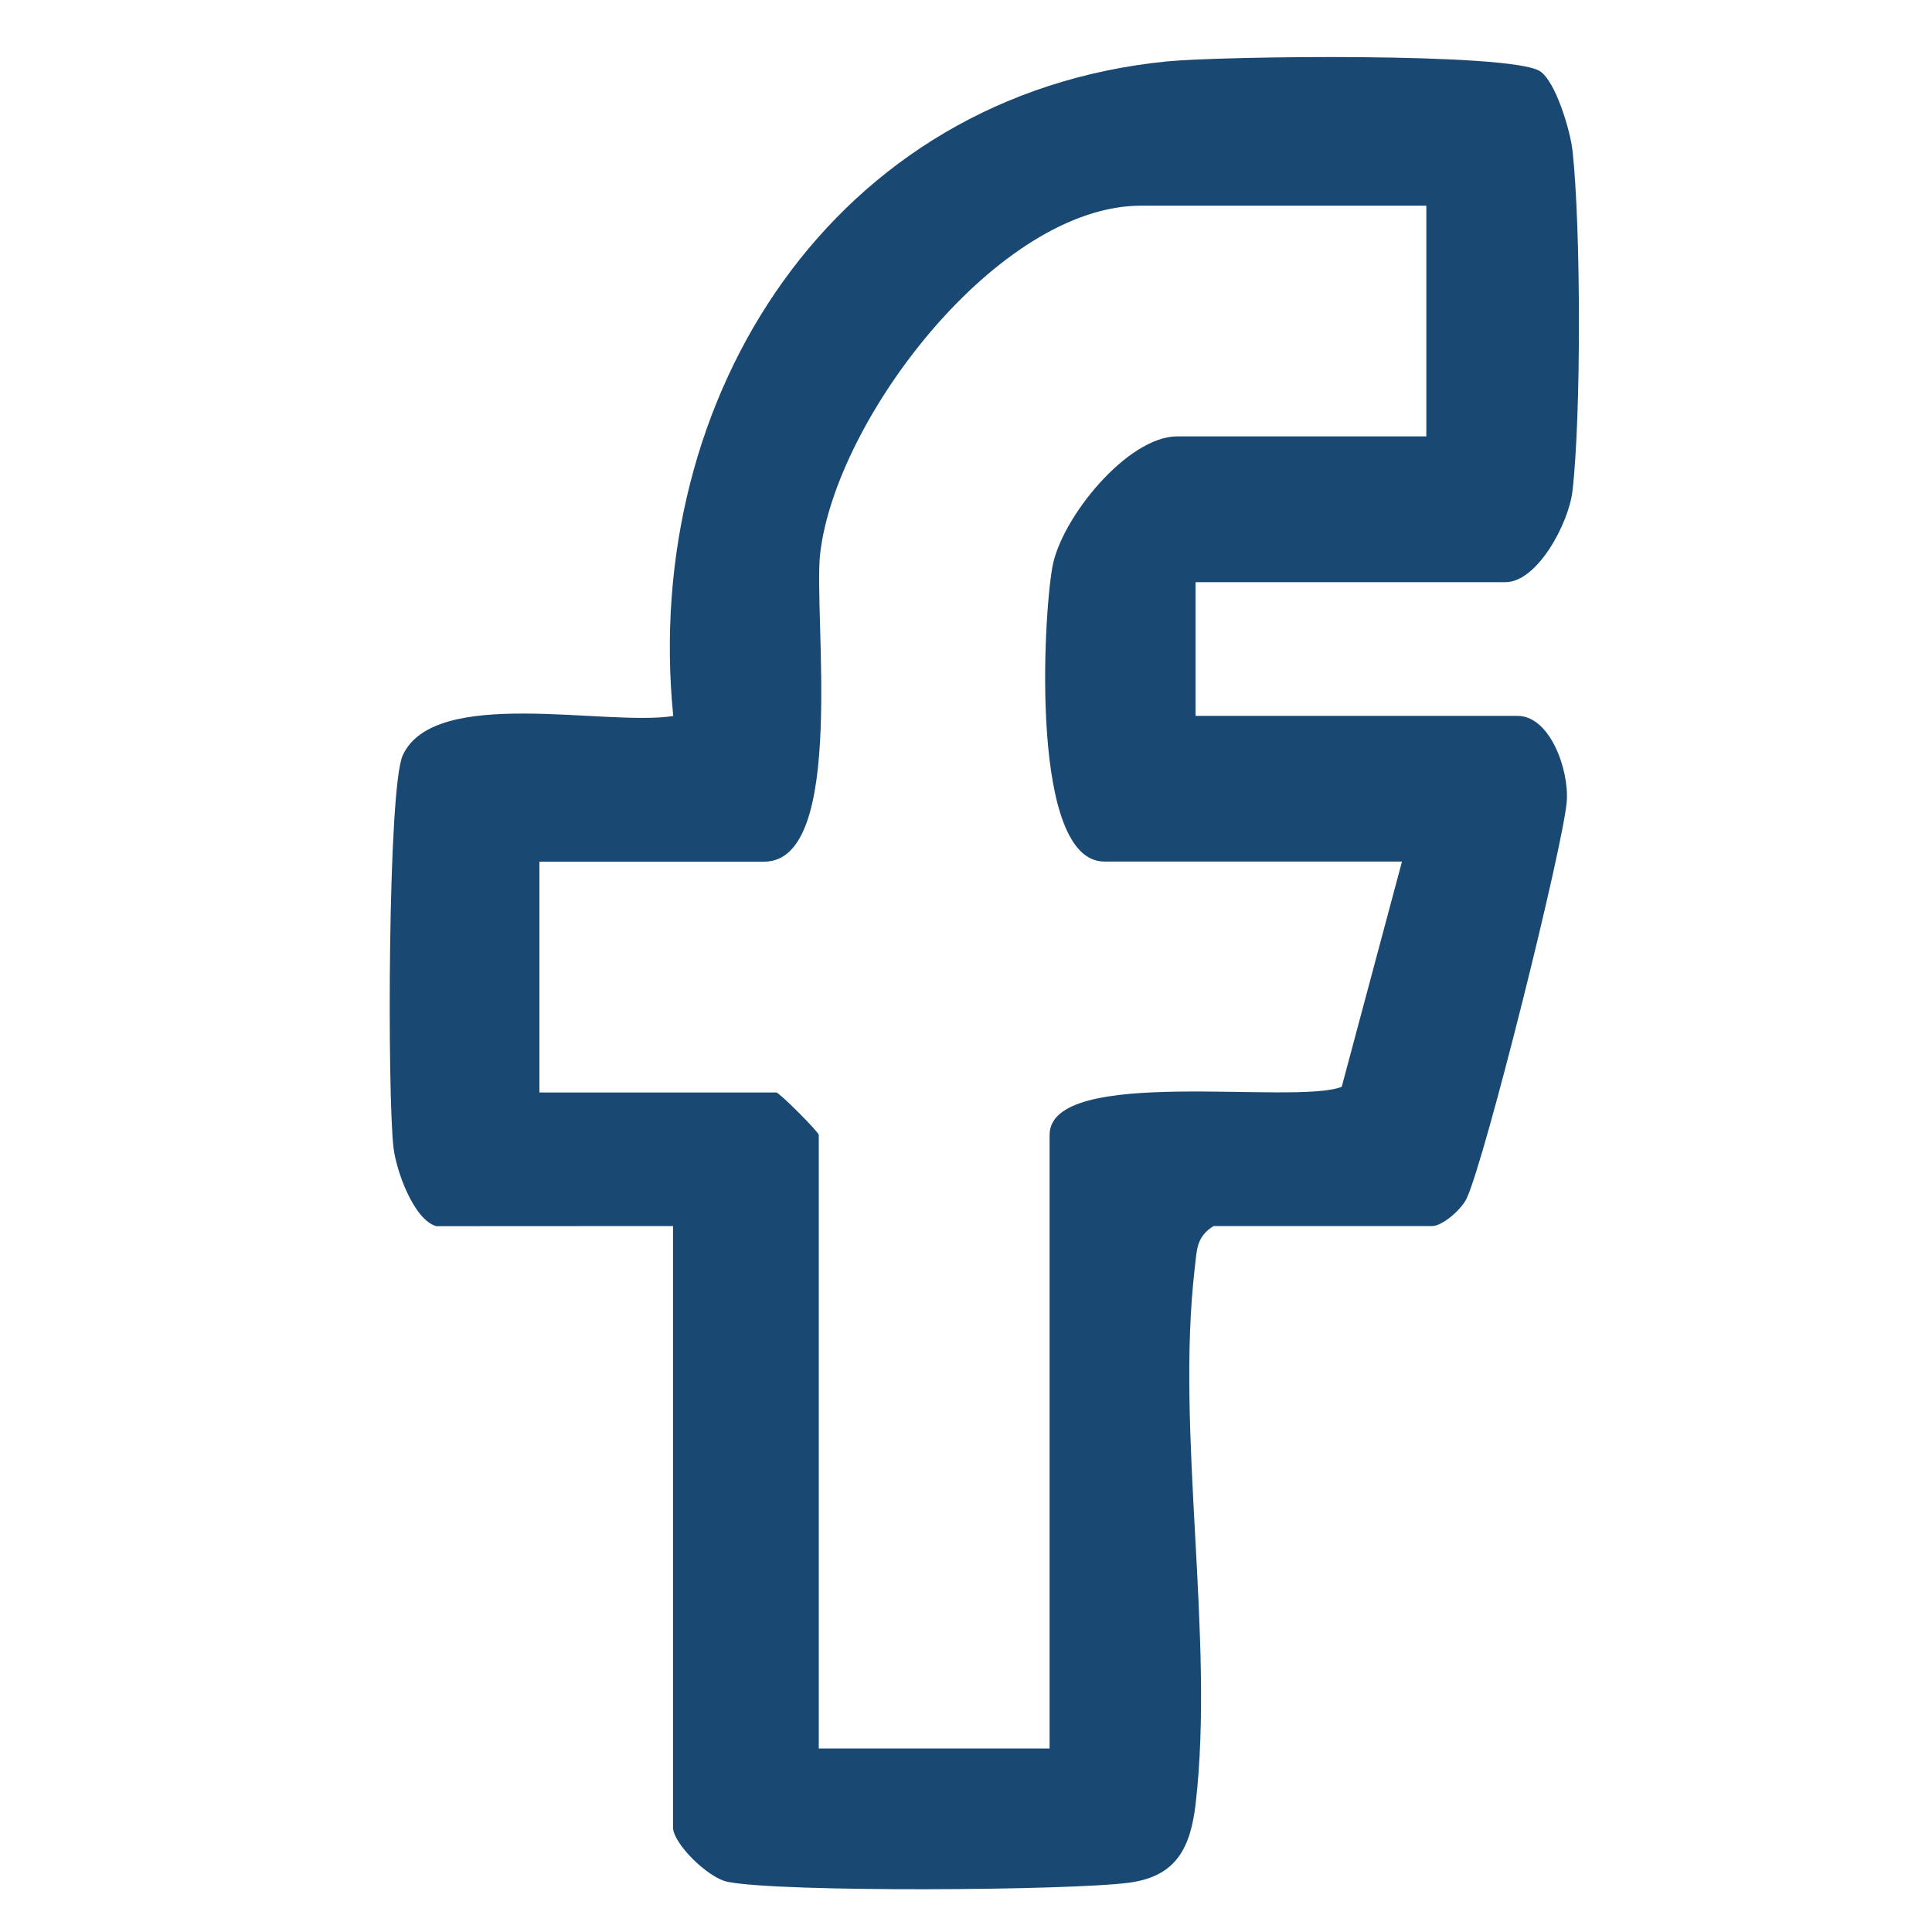
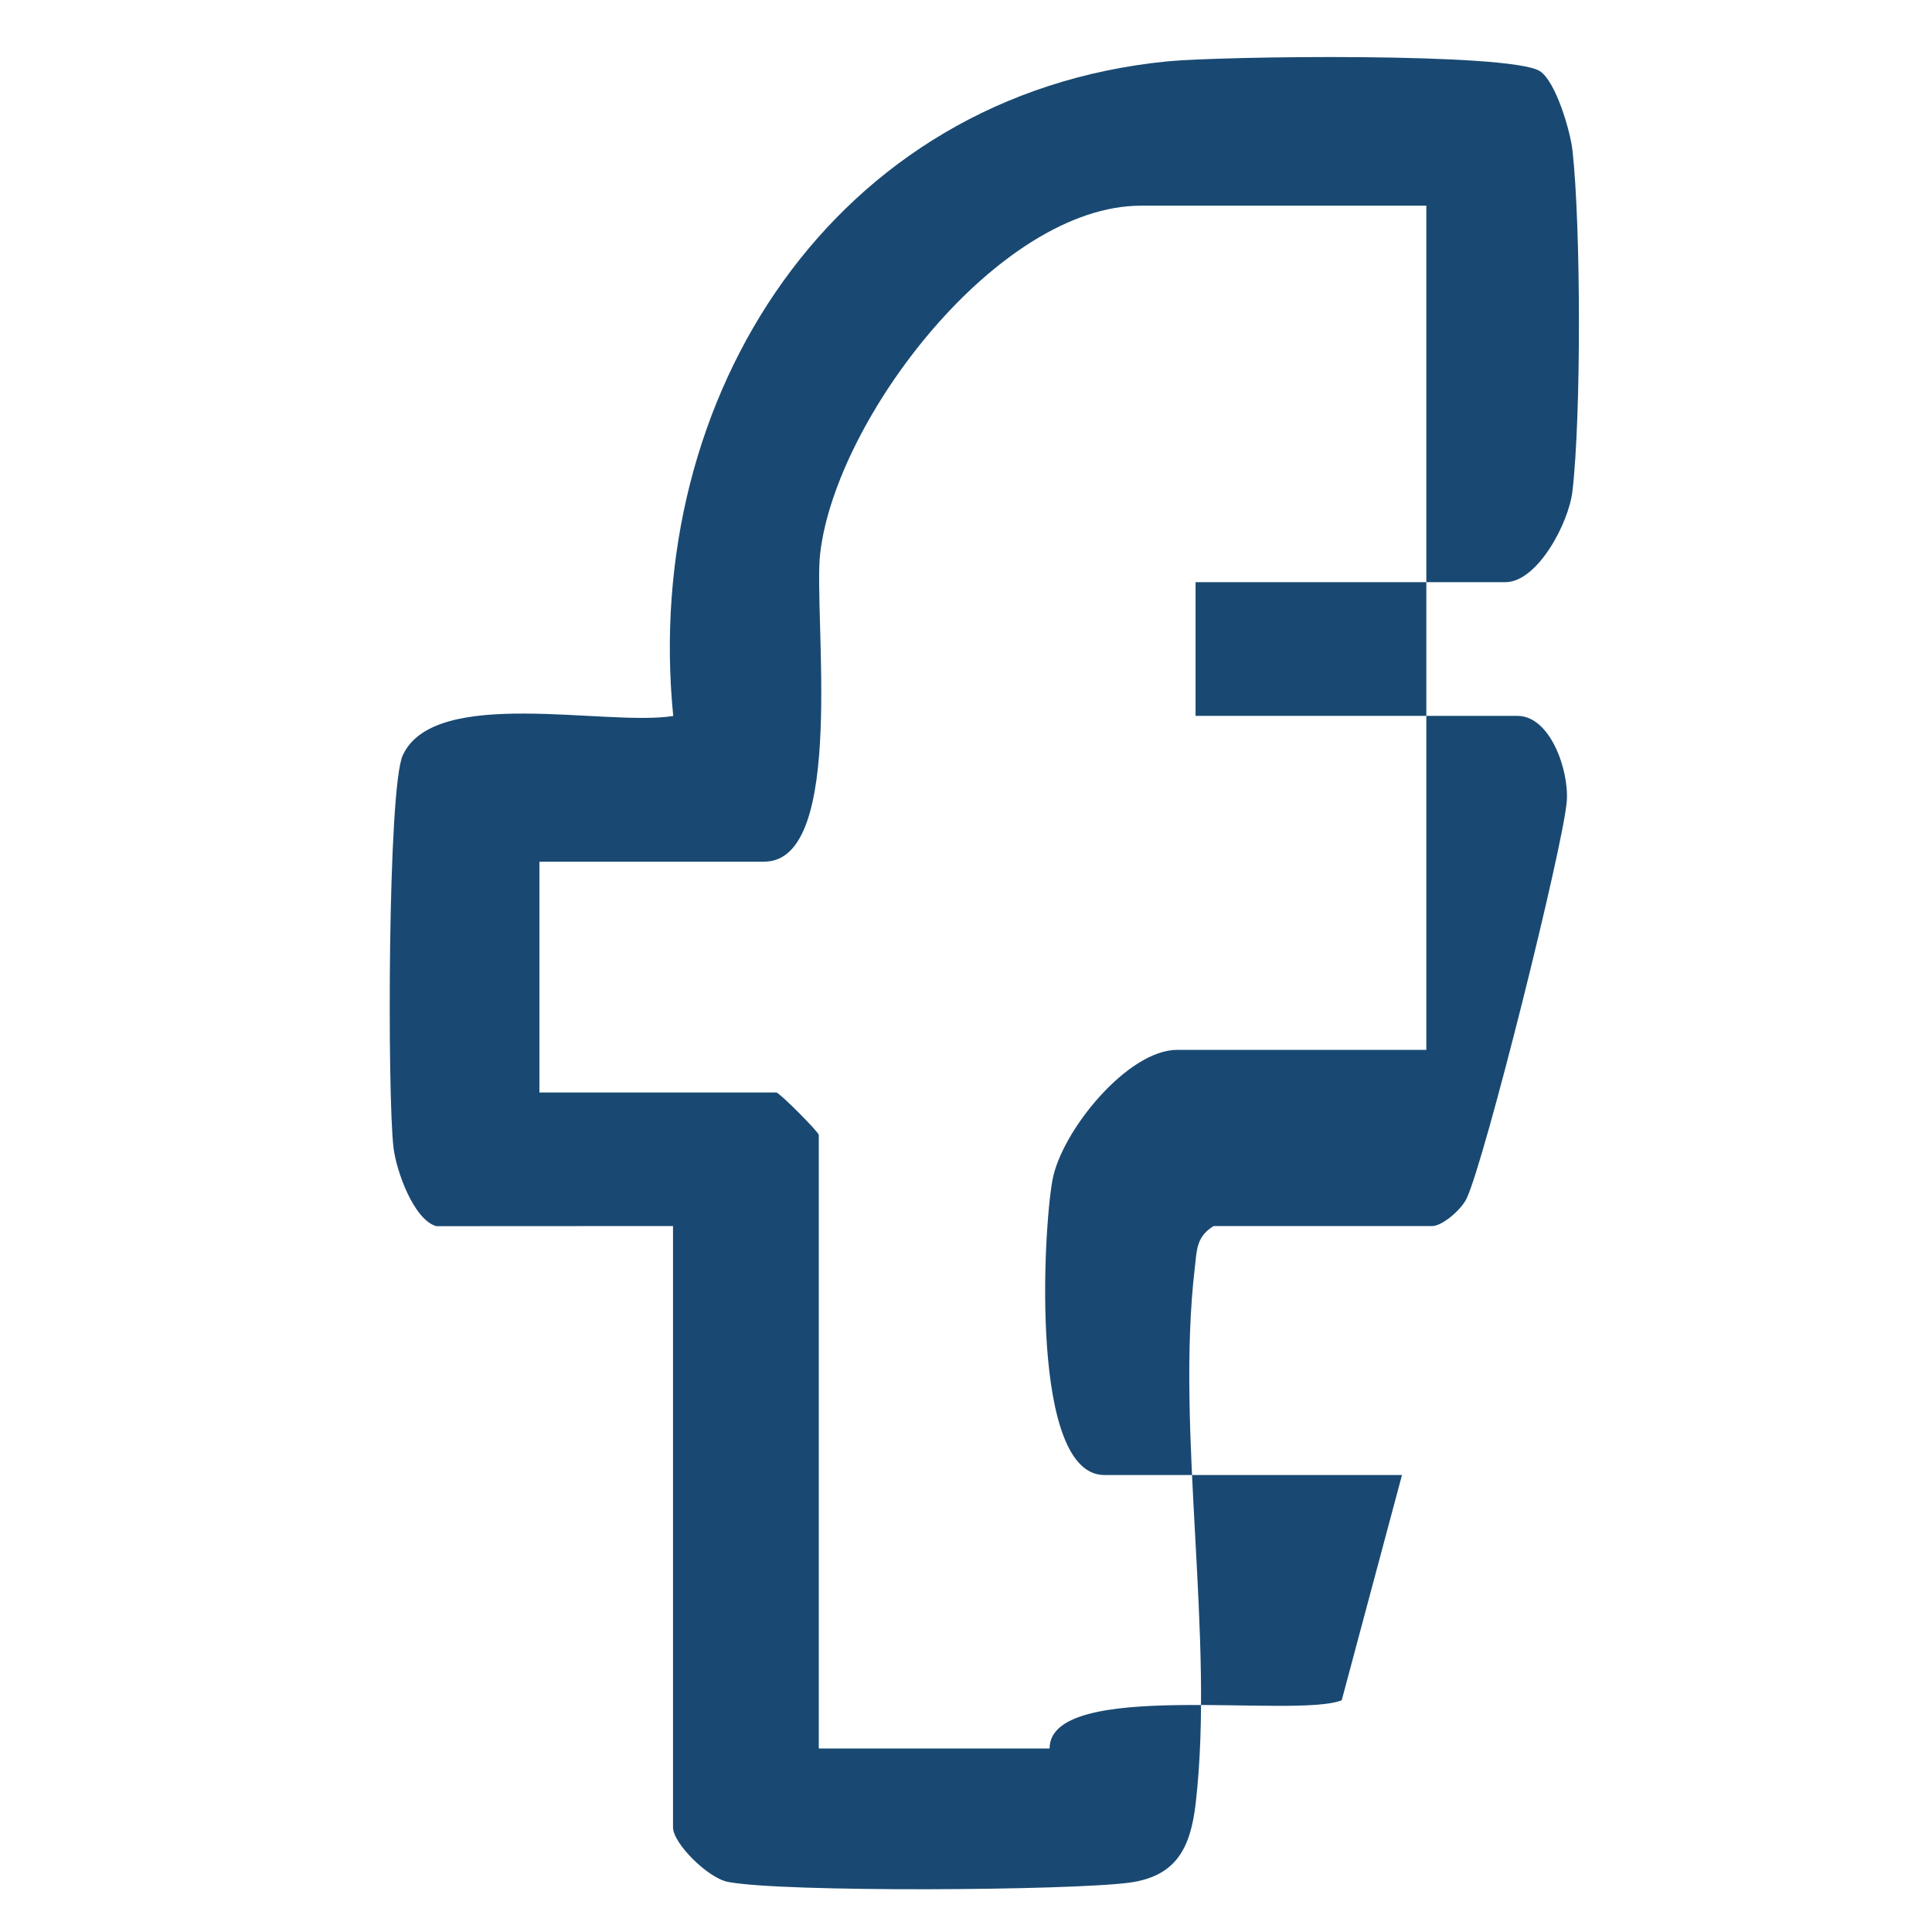
<svg xmlns="http://www.w3.org/2000/svg" xmlns:ns1="http://www.inkscape.org/namespaces/inkscape" xmlns:ns2="http://sodipodi.sourceforge.net/DTD/sodipodi-0.dtd" width="15mm" height="15mm" viewBox="0 0 15 15" version="1.1" id="svg22100" ns1:version="1.2.2 (732a01da63, 2022-12-09)" ns2:docname="facebook.svg">
  <ns2:namedview id="namedview22102" pagecolor="#ffffff" bordercolor="#000000" borderopacity="0.25" ns1:showpageshadow="2" ns1:pageopacity="0.0" ns1:pagecheckerboard="0" ns1:deskcolor="#d1d1d1" ns1:document-units="mm" showgrid="false" ns1:zoom="3.0467172" ns1:cx="-37.089101" ns1:cy="-20.349772" ns1:window-width="2540" ns1:window-height="1009" ns1:window-x="-8" ns1:window-y="-8" ns1:window-maximized="1" ns1:current-layer="layer1" />
  <defs id="defs22097" />
  <g ns1:label="Layer 1" ns1:groupmode="layer" id="layer1" transform="translate(-142.798,-207.502)">
-     <path d="m 146.185,217.022 c -0.176,-0.051 -0.311,-0.431 -0.332,-0.611 -0.048,-0.405 -0.045,-2.789 0.072,-3.045 0.248,-0.54 1.58,-0.222 2.1,-0.305 -0.247,-2.486 1.249,-4.824 3.831,-5.082 0.419,-0.042 2.664,-0.071 2.897,0.075 0.123,0.078 0.237,0.463 0.254,0.618 0.065,0.59 0.068,2.059 -7e-4,2.645 -0.029,0.246 -0.271,0.705 -0.521,0.705 h -2.405 v 1.038 h 2.499 c 0.256,0 0.402,0.425 0.383,0.664 -0.028,0.351 -0.635,2.784 -0.778,3.084 -0.042,0.088 -0.19,0.213 -0.266,0.213 h -1.698 c -0.135,0.083 -0.13,0.188 -0.146,0.325 -0.15,1.279 0.155,2.872 0.007,4.157 -0.04,0.347 -0.151,0.567 -0.516,0.616 -0.468,0.062 -2.693,0.076 -3.116,-0.006 -0.157,-0.031 -0.426,-0.3 -0.426,-0.423 v -4.669 z m 7.687,-7.923 h -2.216 c -1.105,0 -2.367,1.65 -2.49,2.698 -0.055,0.471 0.208,2.395 -0.435,2.395 h -1.745 v 1.792 h 1.839 c 0.024,0 0.33,0.307 0.33,0.33 v 4.763 h 1.792 v -4.763 c 0,-0.544 1.898,-0.229 2.268,-0.374 l 0.468,-1.749 h -2.311 c -0.576,0 -0.476,-1.887 -0.403,-2.289 0.07,-0.382 0.584,-1.012 0.969,-1.012 h 1.934 z" style="fill:#194972;fill-opacity:1;fill-rule:nonzero;stroke:none;stroke-width:0.353" id="path846" />
+     <path d="m 146.185,217.022 c -0.176,-0.051 -0.311,-0.431 -0.332,-0.611 -0.048,-0.405 -0.045,-2.789 0.072,-3.045 0.248,-0.54 1.58,-0.222 2.1,-0.305 -0.247,-2.486 1.249,-4.824 3.831,-5.082 0.419,-0.042 2.664,-0.071 2.897,0.075 0.123,0.078 0.237,0.463 0.254,0.618 0.065,0.59 0.068,2.059 -7e-4,2.645 -0.029,0.246 -0.271,0.705 -0.521,0.705 h -2.405 v 1.038 h 2.499 c 0.256,0 0.402,0.425 0.383,0.664 -0.028,0.351 -0.635,2.784 -0.778,3.084 -0.042,0.088 -0.19,0.213 -0.266,0.213 h -1.698 c -0.135,0.083 -0.13,0.188 -0.146,0.325 -0.15,1.279 0.155,2.872 0.007,4.157 -0.04,0.347 -0.151,0.567 -0.516,0.616 -0.468,0.062 -2.693,0.076 -3.116,-0.006 -0.157,-0.031 -0.426,-0.3 -0.426,-0.423 v -4.669 z m 7.687,-7.923 h -2.216 c -1.105,0 -2.367,1.65 -2.49,2.698 -0.055,0.471 0.208,2.395 -0.435,2.395 h -1.745 v 1.792 h 1.839 c 0.024,0 0.33,0.307 0.33,0.33 v 4.763 h 1.792 c 0,-0.544 1.898,-0.229 2.268,-0.374 l 0.468,-1.749 h -2.311 c -0.576,0 -0.476,-1.887 -0.403,-2.289 0.07,-0.382 0.584,-1.012 0.969,-1.012 h 1.934 z" style="fill:#194972;fill-opacity:1;fill-rule:nonzero;stroke:none;stroke-width:0.353" id="path846" />
  </g>
</svg>